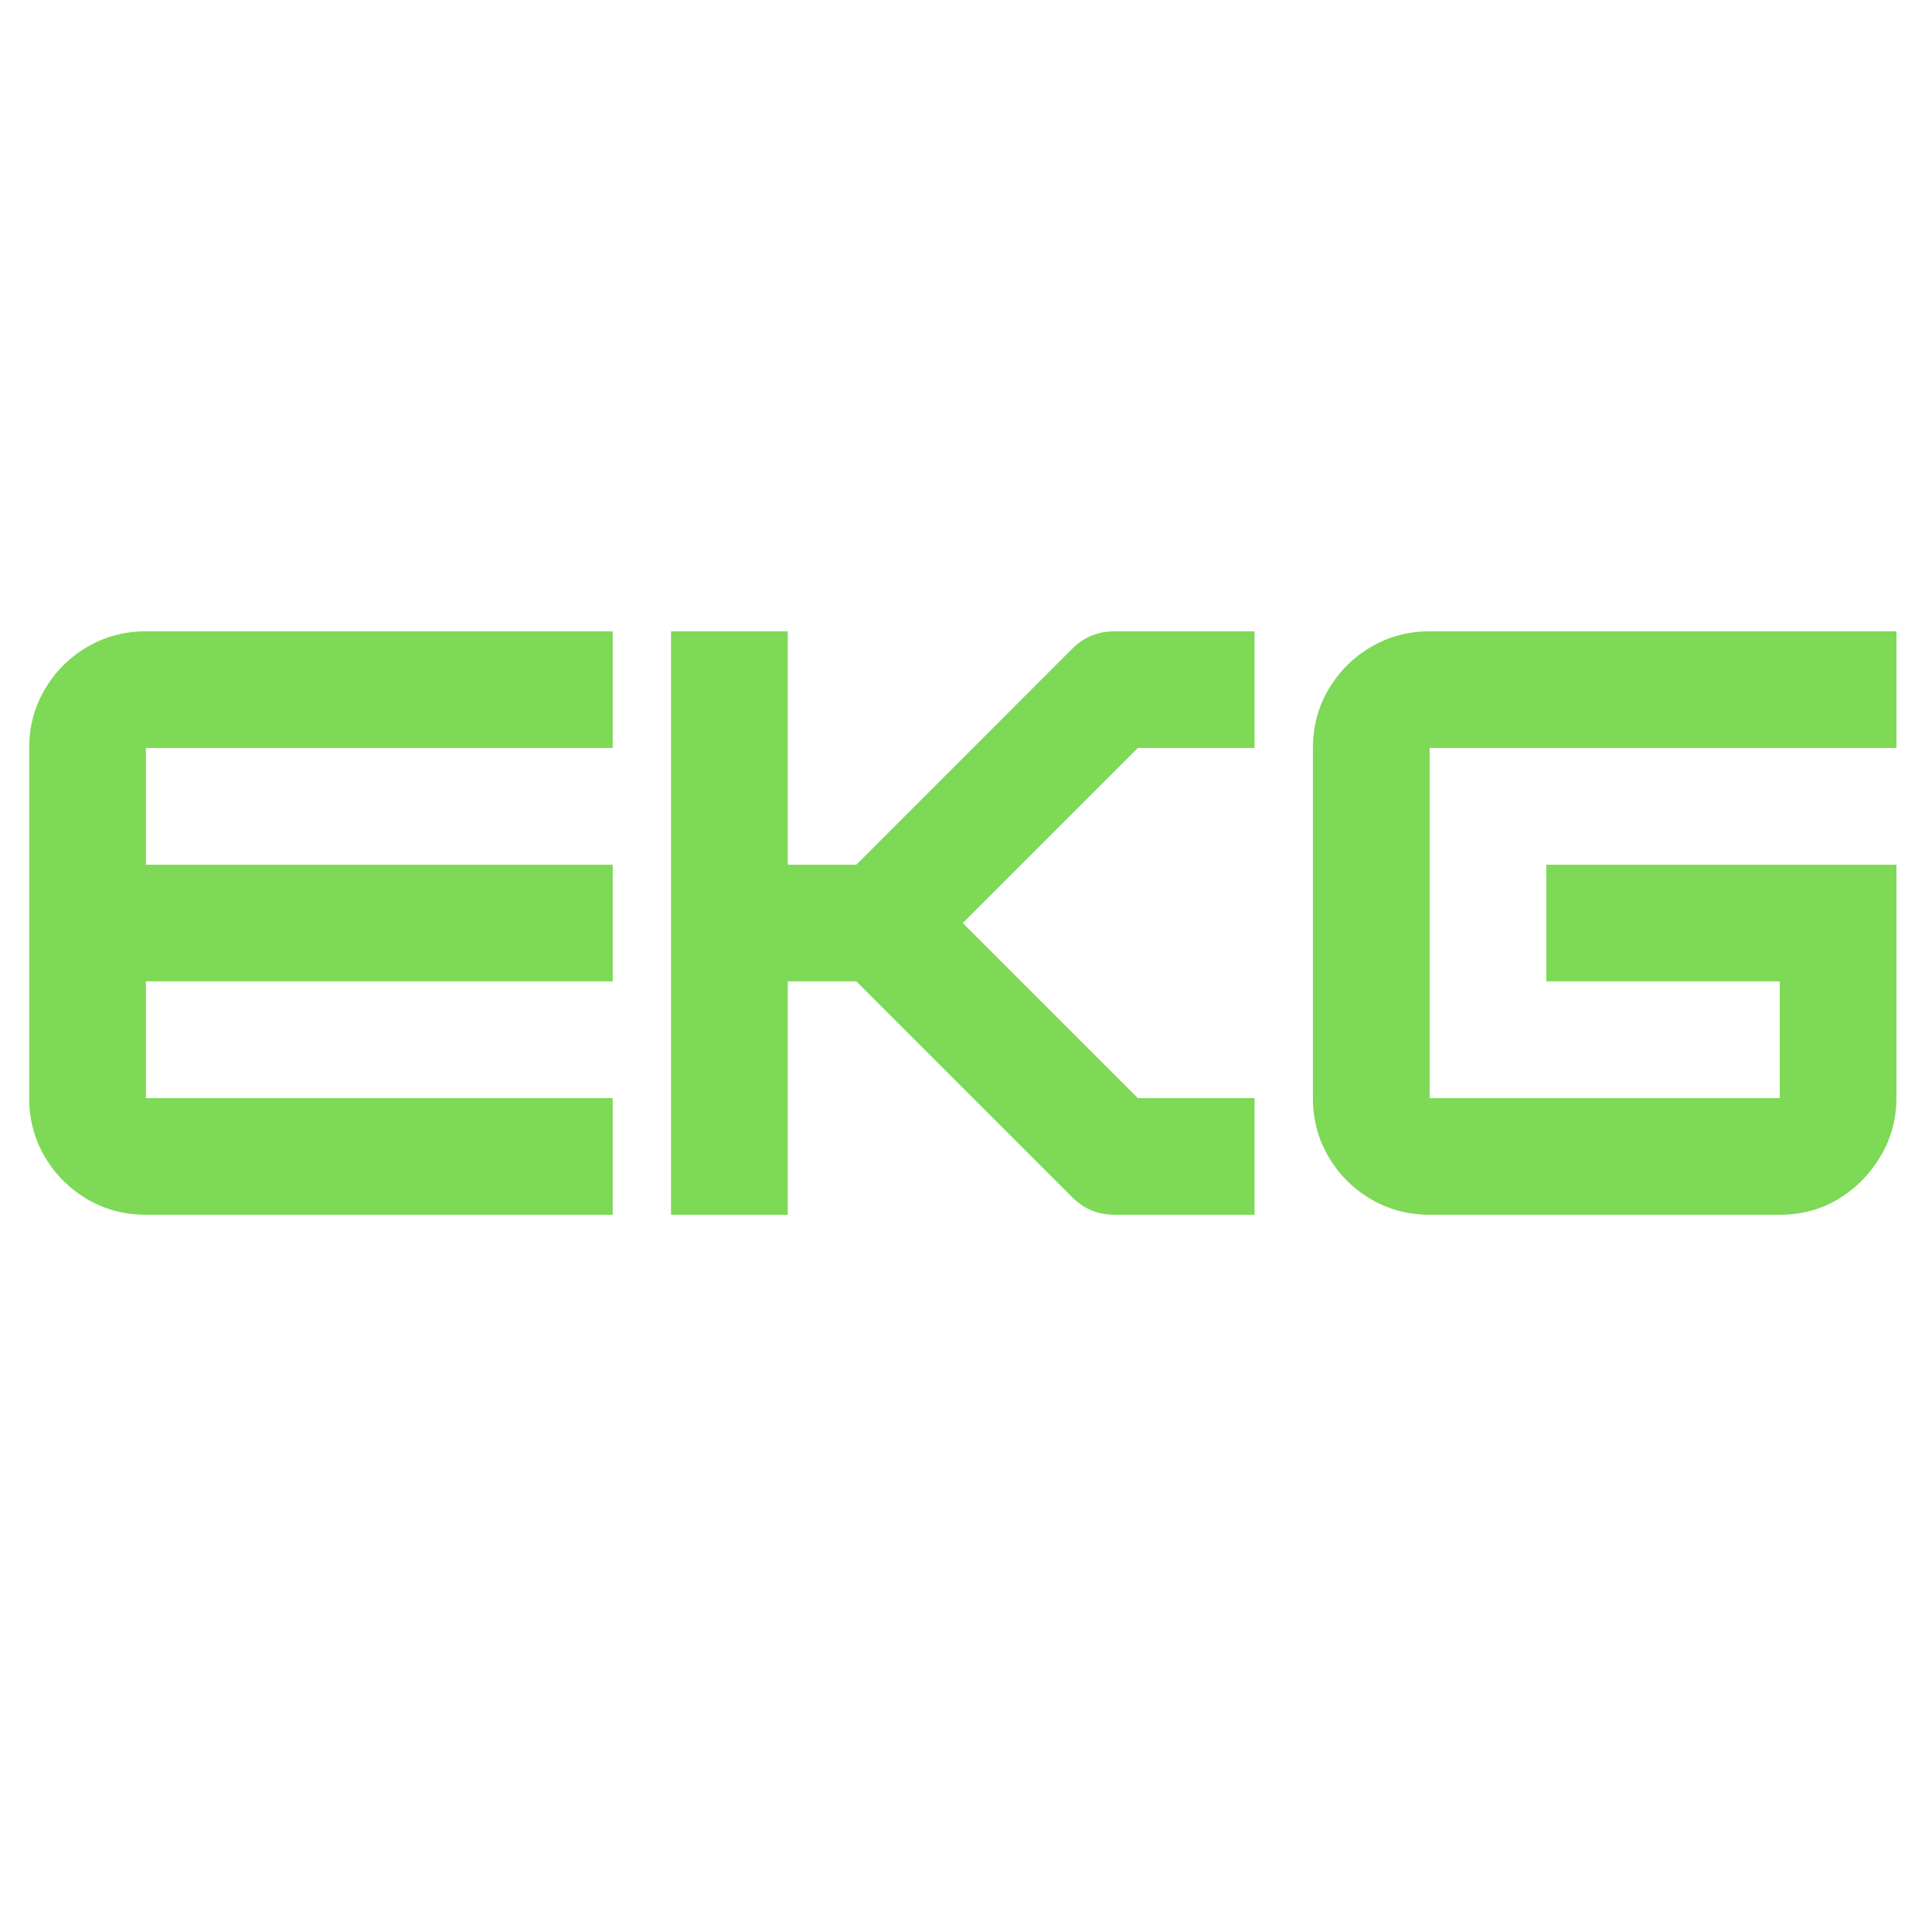
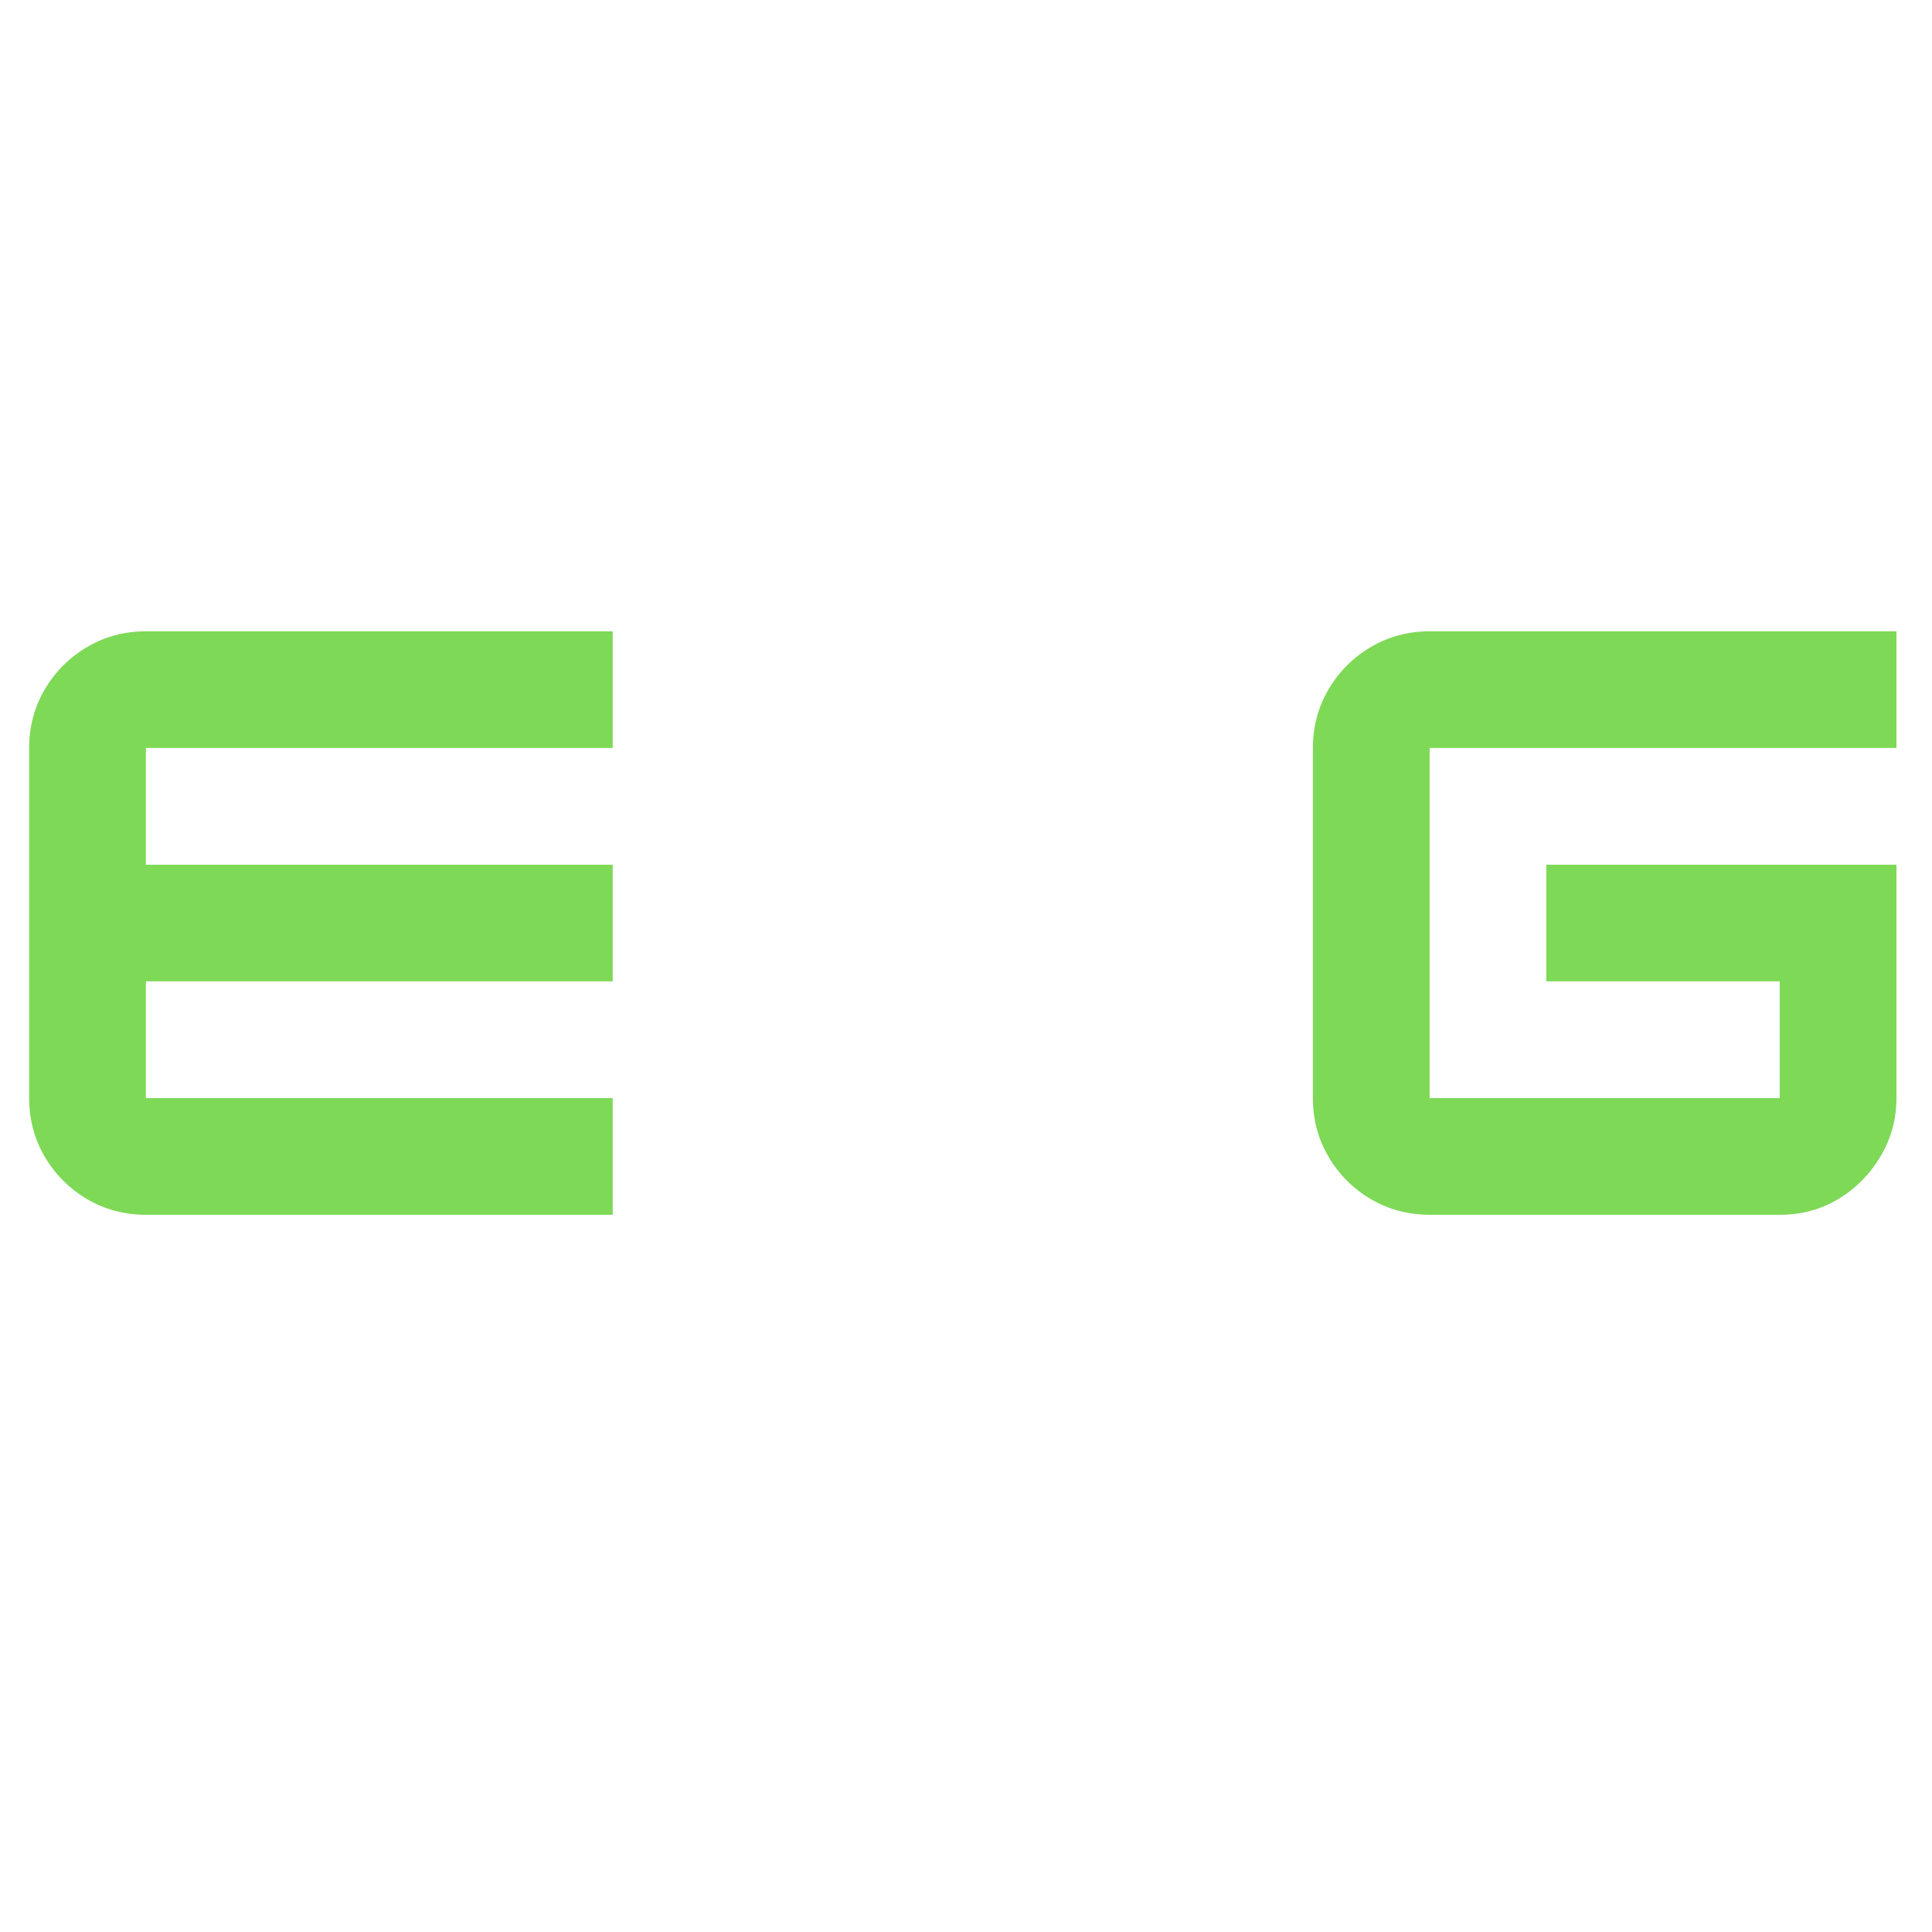
<svg xmlns="http://www.w3.org/2000/svg" width="512" zoomAndPan="magnify" viewBox="0 0 384 384" height="512" preserveAspectRatio="xMidYMid meet" version="1.0">
  <defs>
    <g />
  </defs>
  <g fill="#7ed957" fill-opacity="1">
    <g transform="translate(0, 241.446)">
      <g>
        <path d="M 121.781 -115.969 L 121.781 -92.781 L 29 -92.781 L 29 -69.578 L 121.781 -69.578 L 121.781 -46.391 L 29 -46.391 L 29 -23.188 L 121.781 -23.188 L 121.781 0 L 29 0 C 24.738 0 20.844 -1.035 17.312 -3.109 C 13.789 -5.191 10.988 -7.992 8.906 -11.516 C 6.832 -15.047 5.797 -18.938 5.797 -23.188 L 5.797 -92.781 C 5.797 -97.031 6.832 -100.914 8.906 -104.438 C 10.988 -107.969 13.789 -110.77 17.312 -112.844 C 20.844 -114.926 24.738 -115.969 29 -115.969 Z M 121.781 -115.969 " />
      </g>
    </g>
  </g>
  <g fill="#7ed957" fill-opacity="1">
    <g transform="translate(127.576, 241.446)">
      <g>
-         <path d="M 121.781 -115.969 L 121.781 -92.781 L 98.578 -92.781 L 63.781 -57.984 L 98.578 -23.188 L 121.781 -23.188 L 121.781 0 L 93.938 0 C 90.656 0 87.852 -1.16 85.531 -3.484 L 42.625 -46.391 L 29 -46.391 L 29 0 L 5.797 0 L 5.797 -115.969 L 29 -115.969 L 29 -69.578 L 42.625 -69.578 L 85.531 -112.5 C 87.852 -114.812 90.656 -115.969 93.938 -115.969 Z M 121.781 -115.969 " />
-       </g>
+         </g>
    </g>
  </g>
  <g fill="#7ed957" fill-opacity="1">
    <g transform="translate(255.152, 241.446)">
      <g>
        <path d="M 121.781 -115.969 L 121.781 -92.781 L 29 -92.781 L 29 -23.188 L 98.578 -23.188 L 98.578 -46.391 L 52.188 -46.391 L 52.188 -69.578 L 121.781 -69.578 L 121.781 -23.188 C 121.781 -19.039 120.738 -15.203 118.656 -11.672 C 116.582 -8.141 113.805 -5.312 110.328 -3.188 C 106.848 -1.062 102.93 0 98.578 0 L 29 0 C 24.738 0 20.844 -1.035 17.312 -3.109 C 13.789 -5.191 10.988 -7.992 8.906 -11.516 C 6.832 -15.047 5.797 -18.938 5.797 -23.188 L 5.797 -92.781 C 5.797 -97.031 6.832 -100.914 8.906 -104.438 C 10.988 -107.969 13.789 -110.77 17.312 -112.844 C 20.844 -114.926 24.738 -115.969 29 -115.969 Z M 121.781 -115.969 " />
      </g>
    </g>
  </g>
</svg>